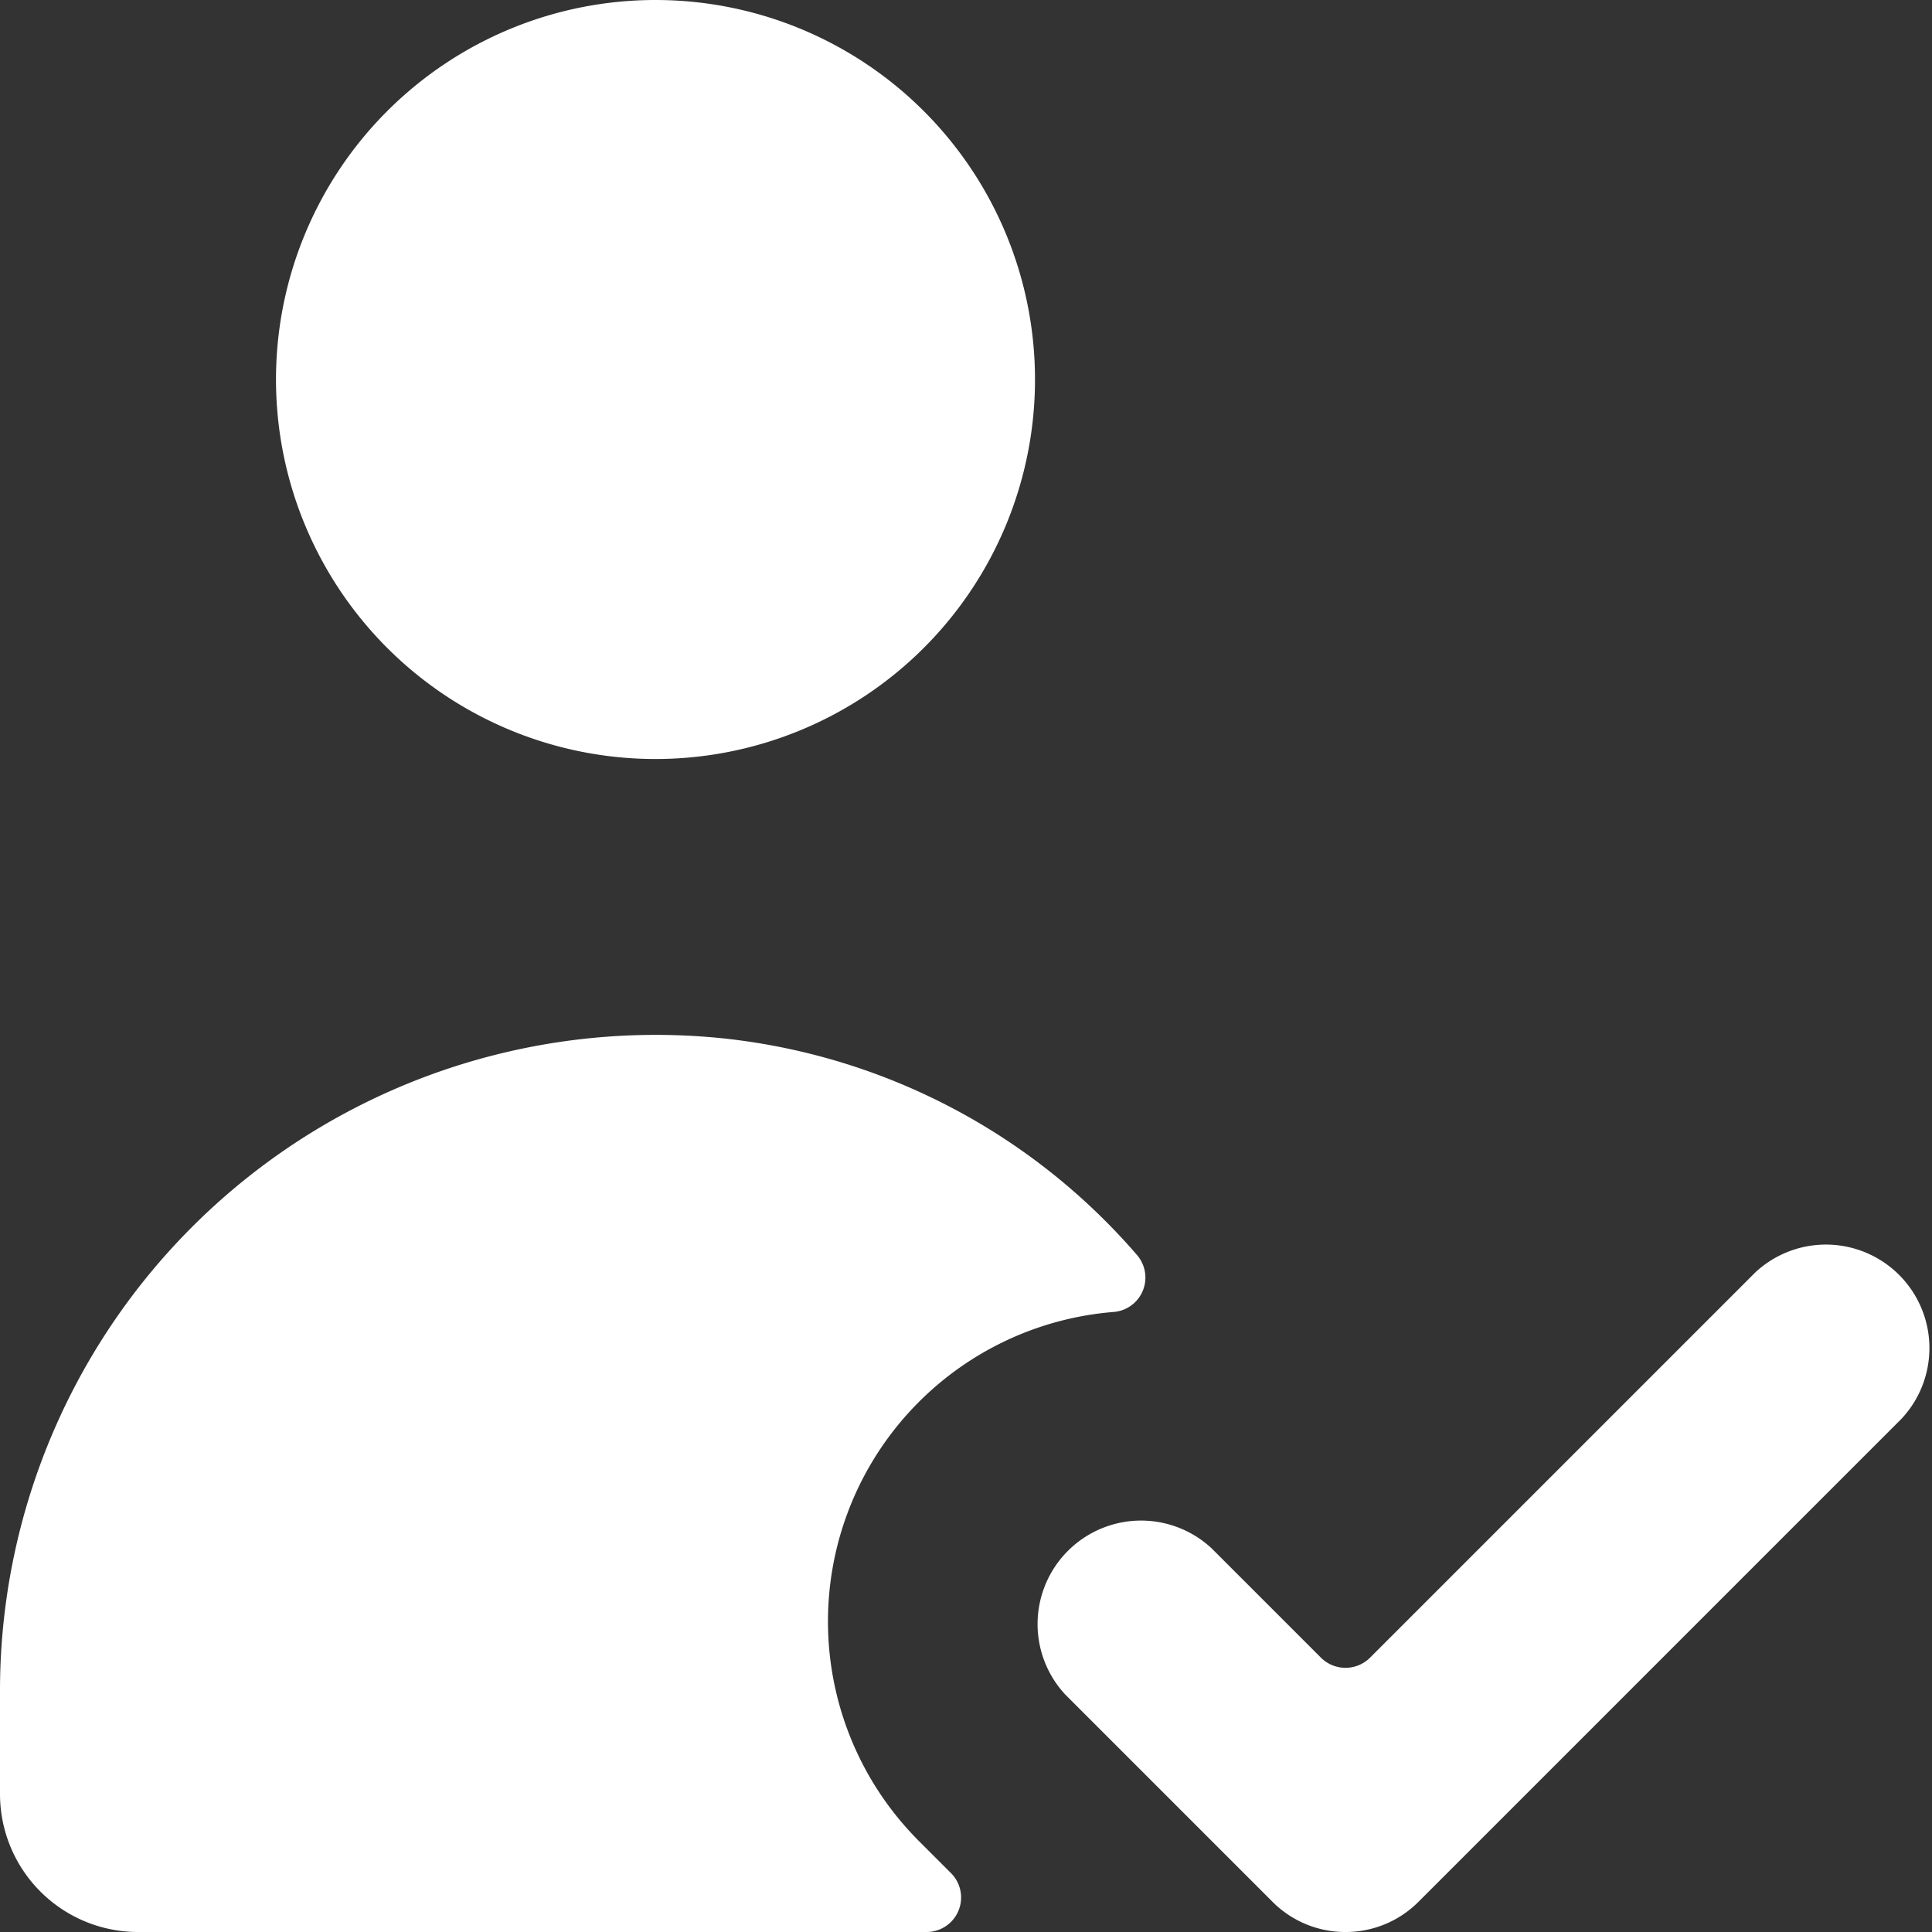
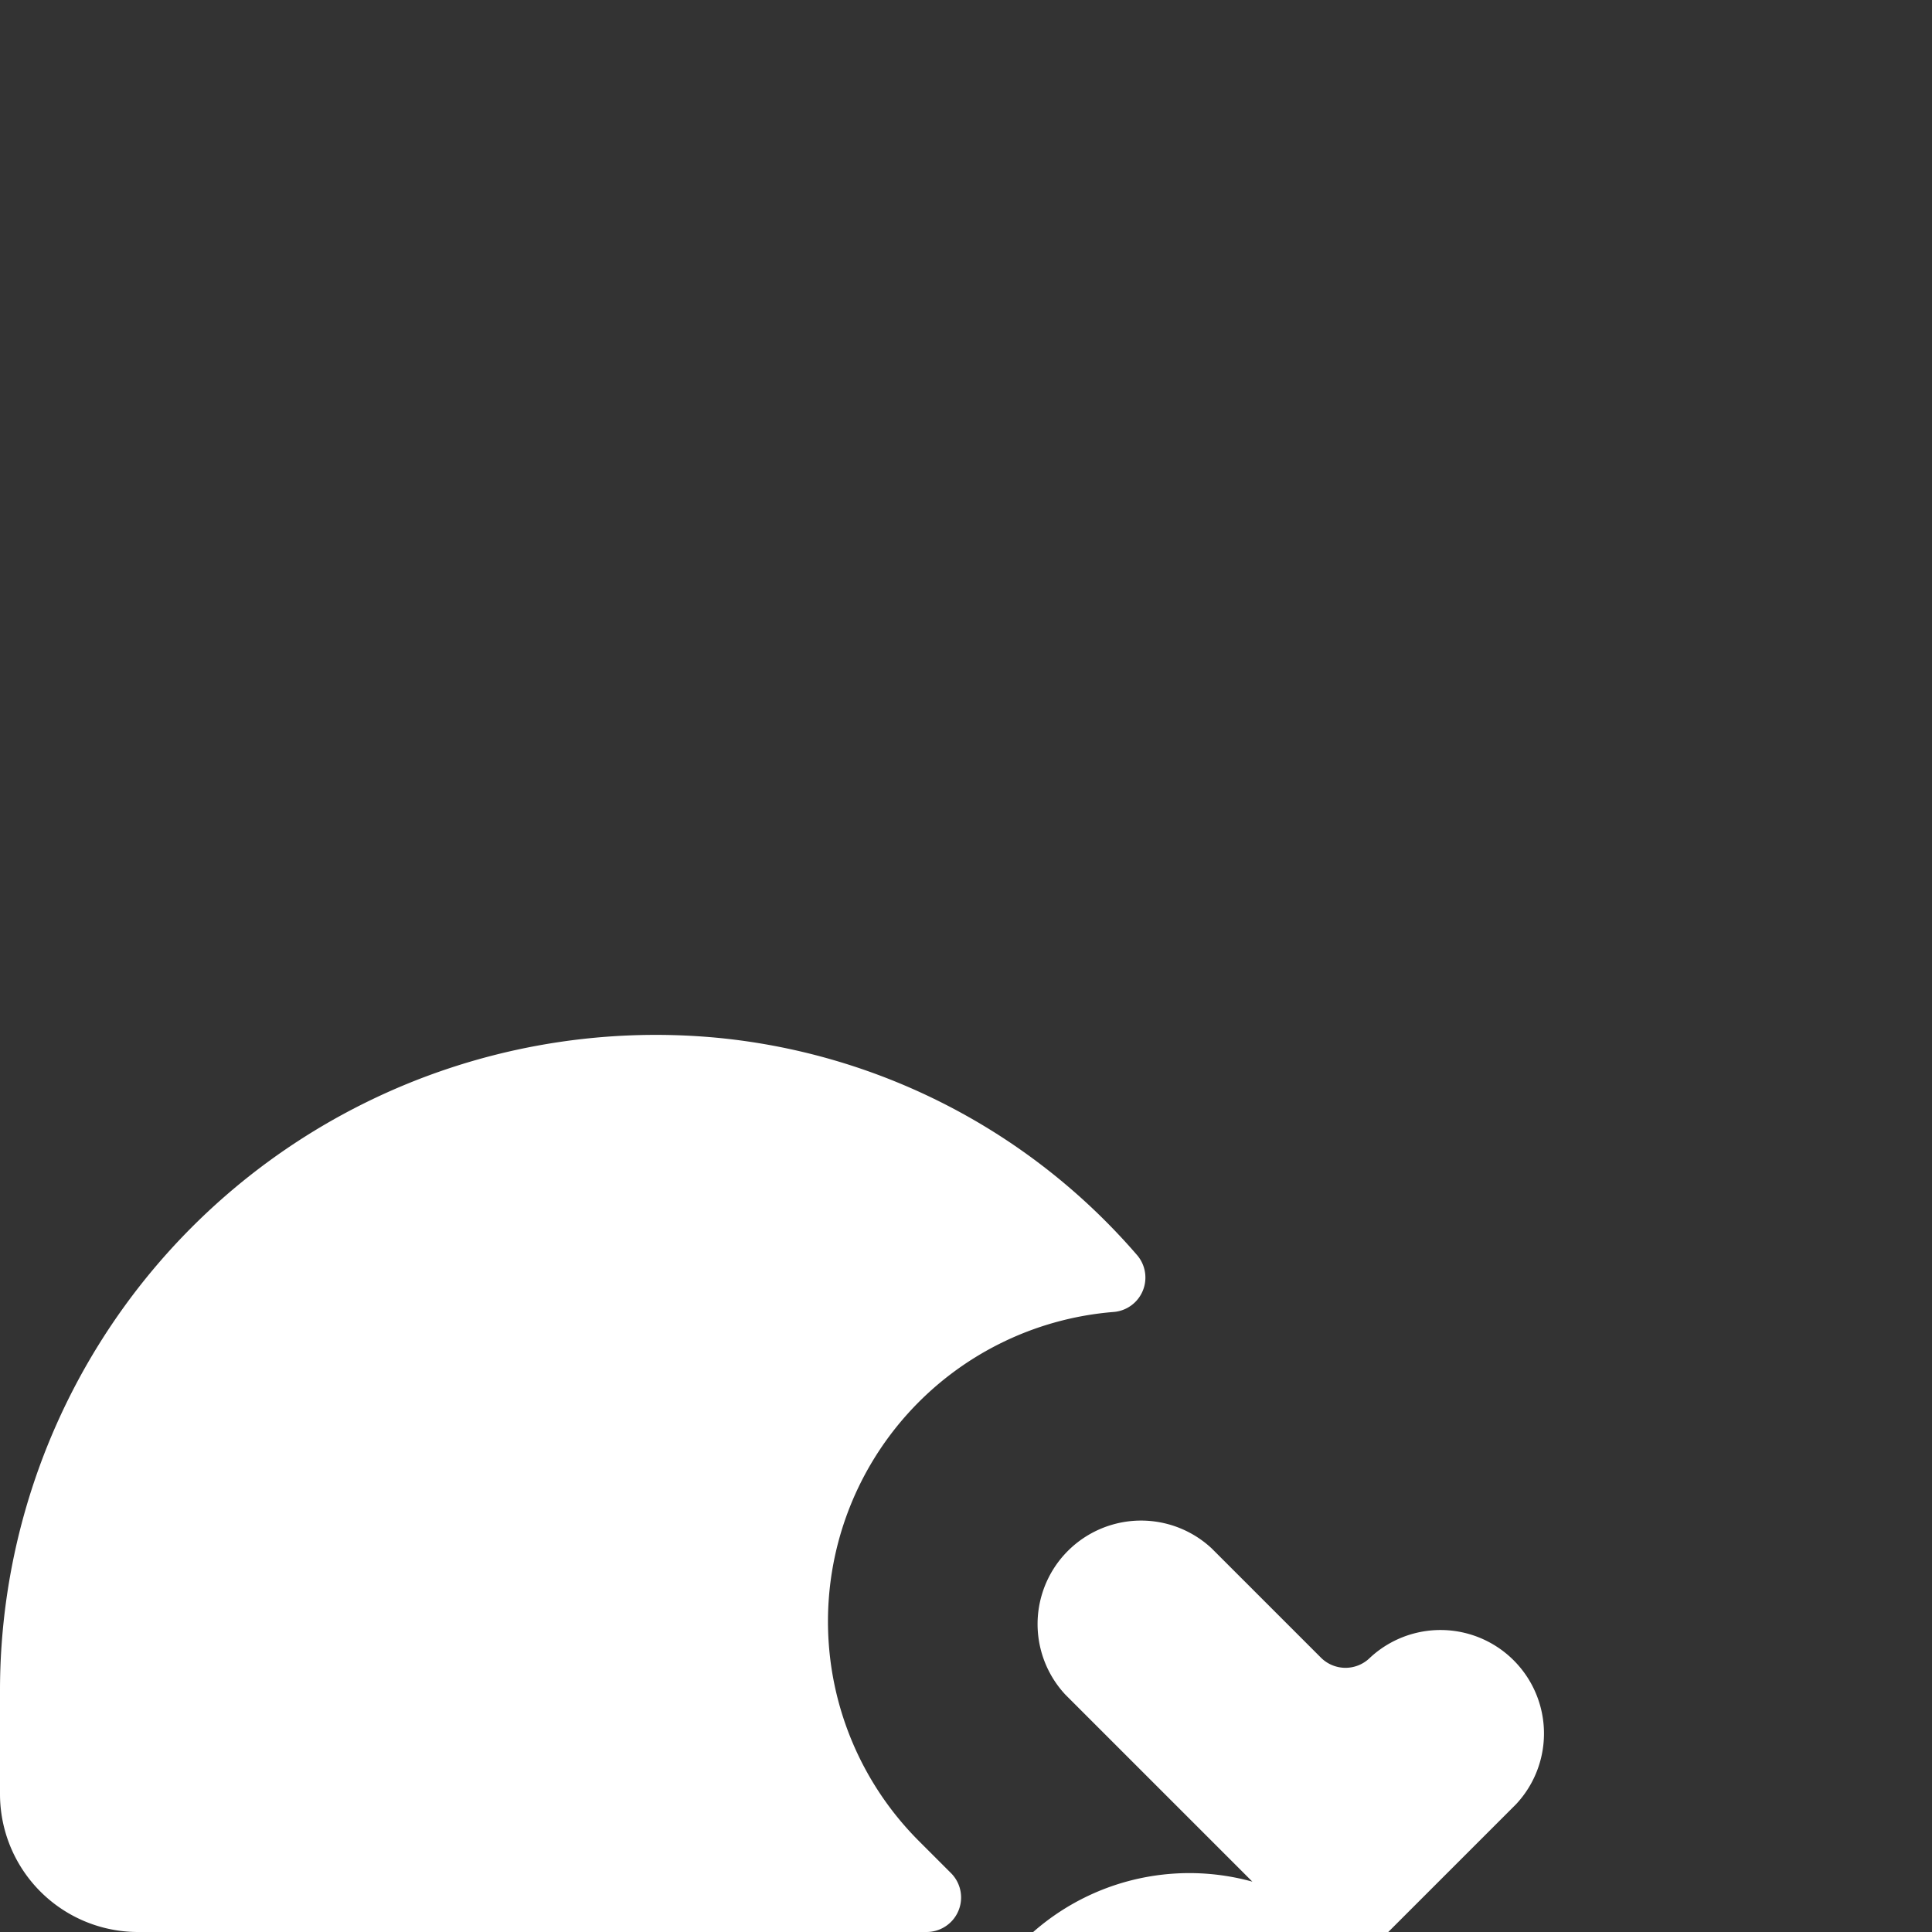
<svg xmlns="http://www.w3.org/2000/svg" version="1.1" viewBox="0 0 140 140" width="140" height="140">
  <rect x="0" y="0" width="140" height="140" fill="#333333" stroke="none" />
  <g transform="matrix(10,0,0,10,0,0)">
-     <path d="M2.000 2.750 A2.750 2.750 0 1 0 7.500 2.750 A2.750 2.750 0 1 0 2.000 2.750 Z" fill="#ffffff" stroke="#ffffff" stroke-linecap="round" stroke-linejoin="round" stroke-width="0" />
    <path d="M6.659,13.341A2.25,2.25,0,0,1,8.07,9.507a.25.25,0,0,0,.168-.414A4.6,4.6,0,0,0,5.217,7.522,4.752,4.752,0,0,0,0,12.25V13a1,1,0,0,0,1,1H6.715a.25.25,0,0,0,.176-.427Z" fill="#ffffff" stroke="#ffffff" stroke-linecap="round" stroke-linejoin="round" stroke-width="0" />
-     <path d="M9.75,14a.744.744,0,0,1-.53-.22l-1.5-1.5a.75.75,0,0,1,1.06-1.06l.793.793a.252.252,0,0,0,.354,0L12.72,9.22a.75.75,0,0,1,1.06,1.06l-3.5,3.5A.744.744,0,0,1,9.75,14Z" fill="#ffffff" stroke="#ffffff" stroke-linecap="round" stroke-linejoin="round" stroke-width="0" />
+     <path d="M9.75,14a.744.744,0,0,1-.53-.22l-1.5-1.5a.75.75,0,0,1,1.06-1.06l.793.793a.252.252,0,0,0,.354,0a.75.75,0,0,1,1.06,1.06l-3.5,3.5A.744.744,0,0,1,9.75,14Z" fill="#ffffff" stroke="#ffffff" stroke-linecap="round" stroke-linejoin="round" stroke-width="0" />
  </g>
</svg>